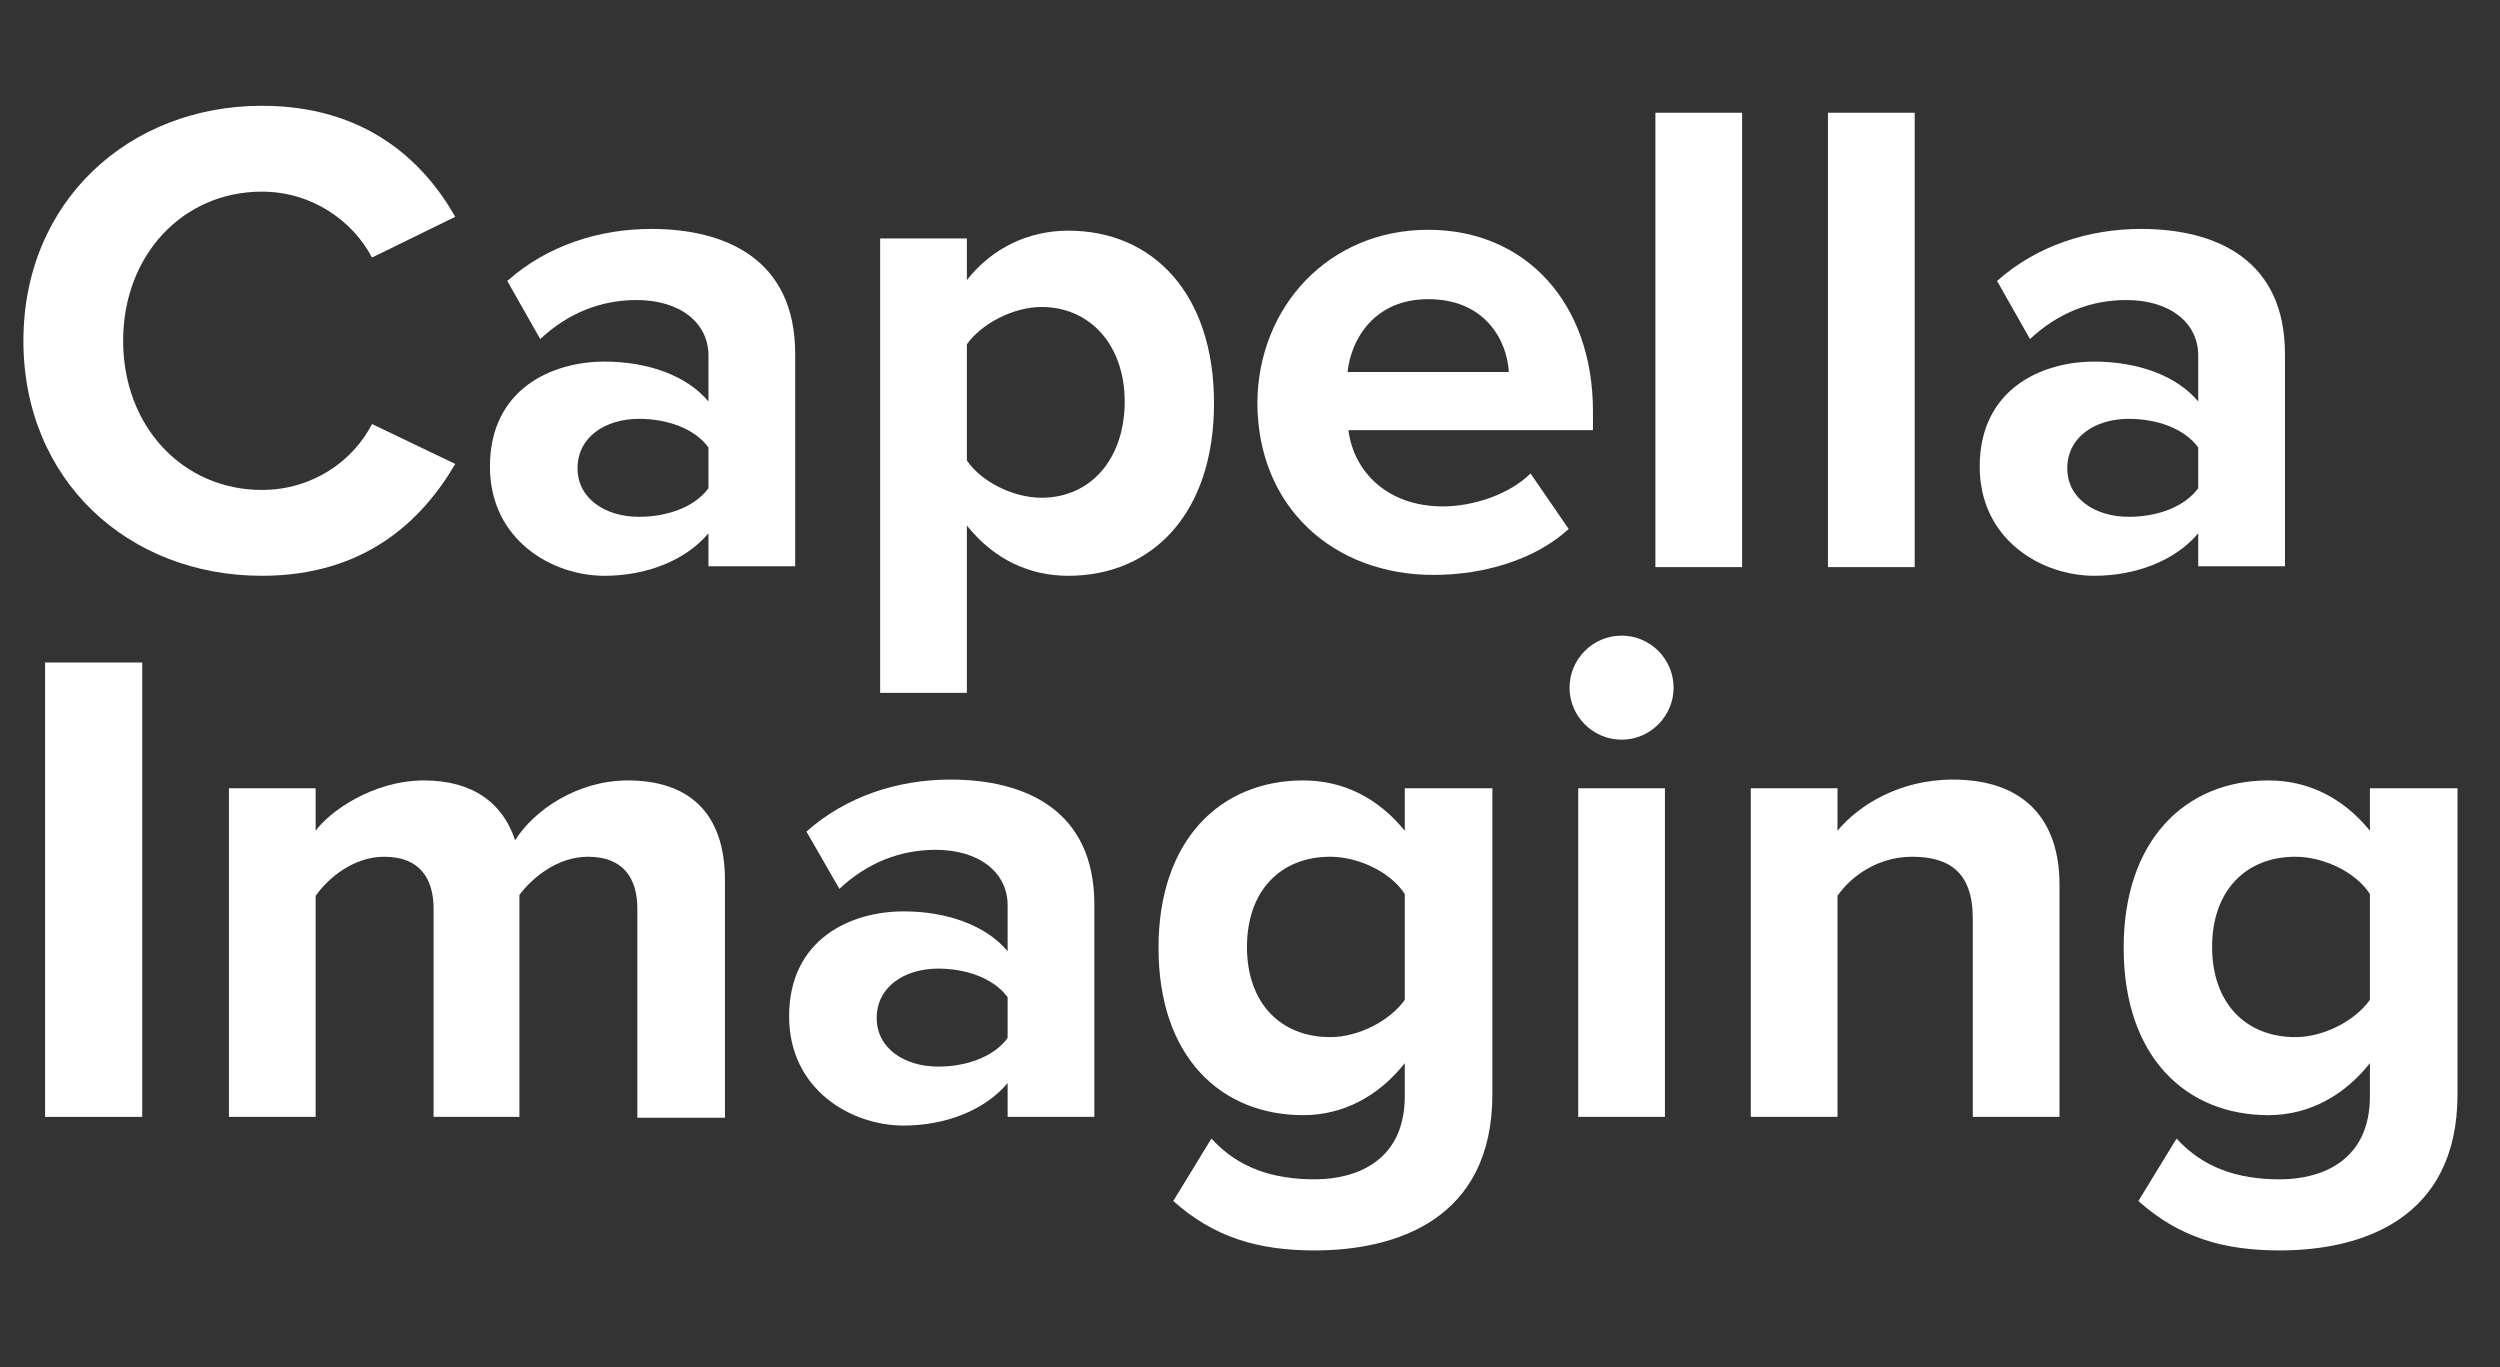
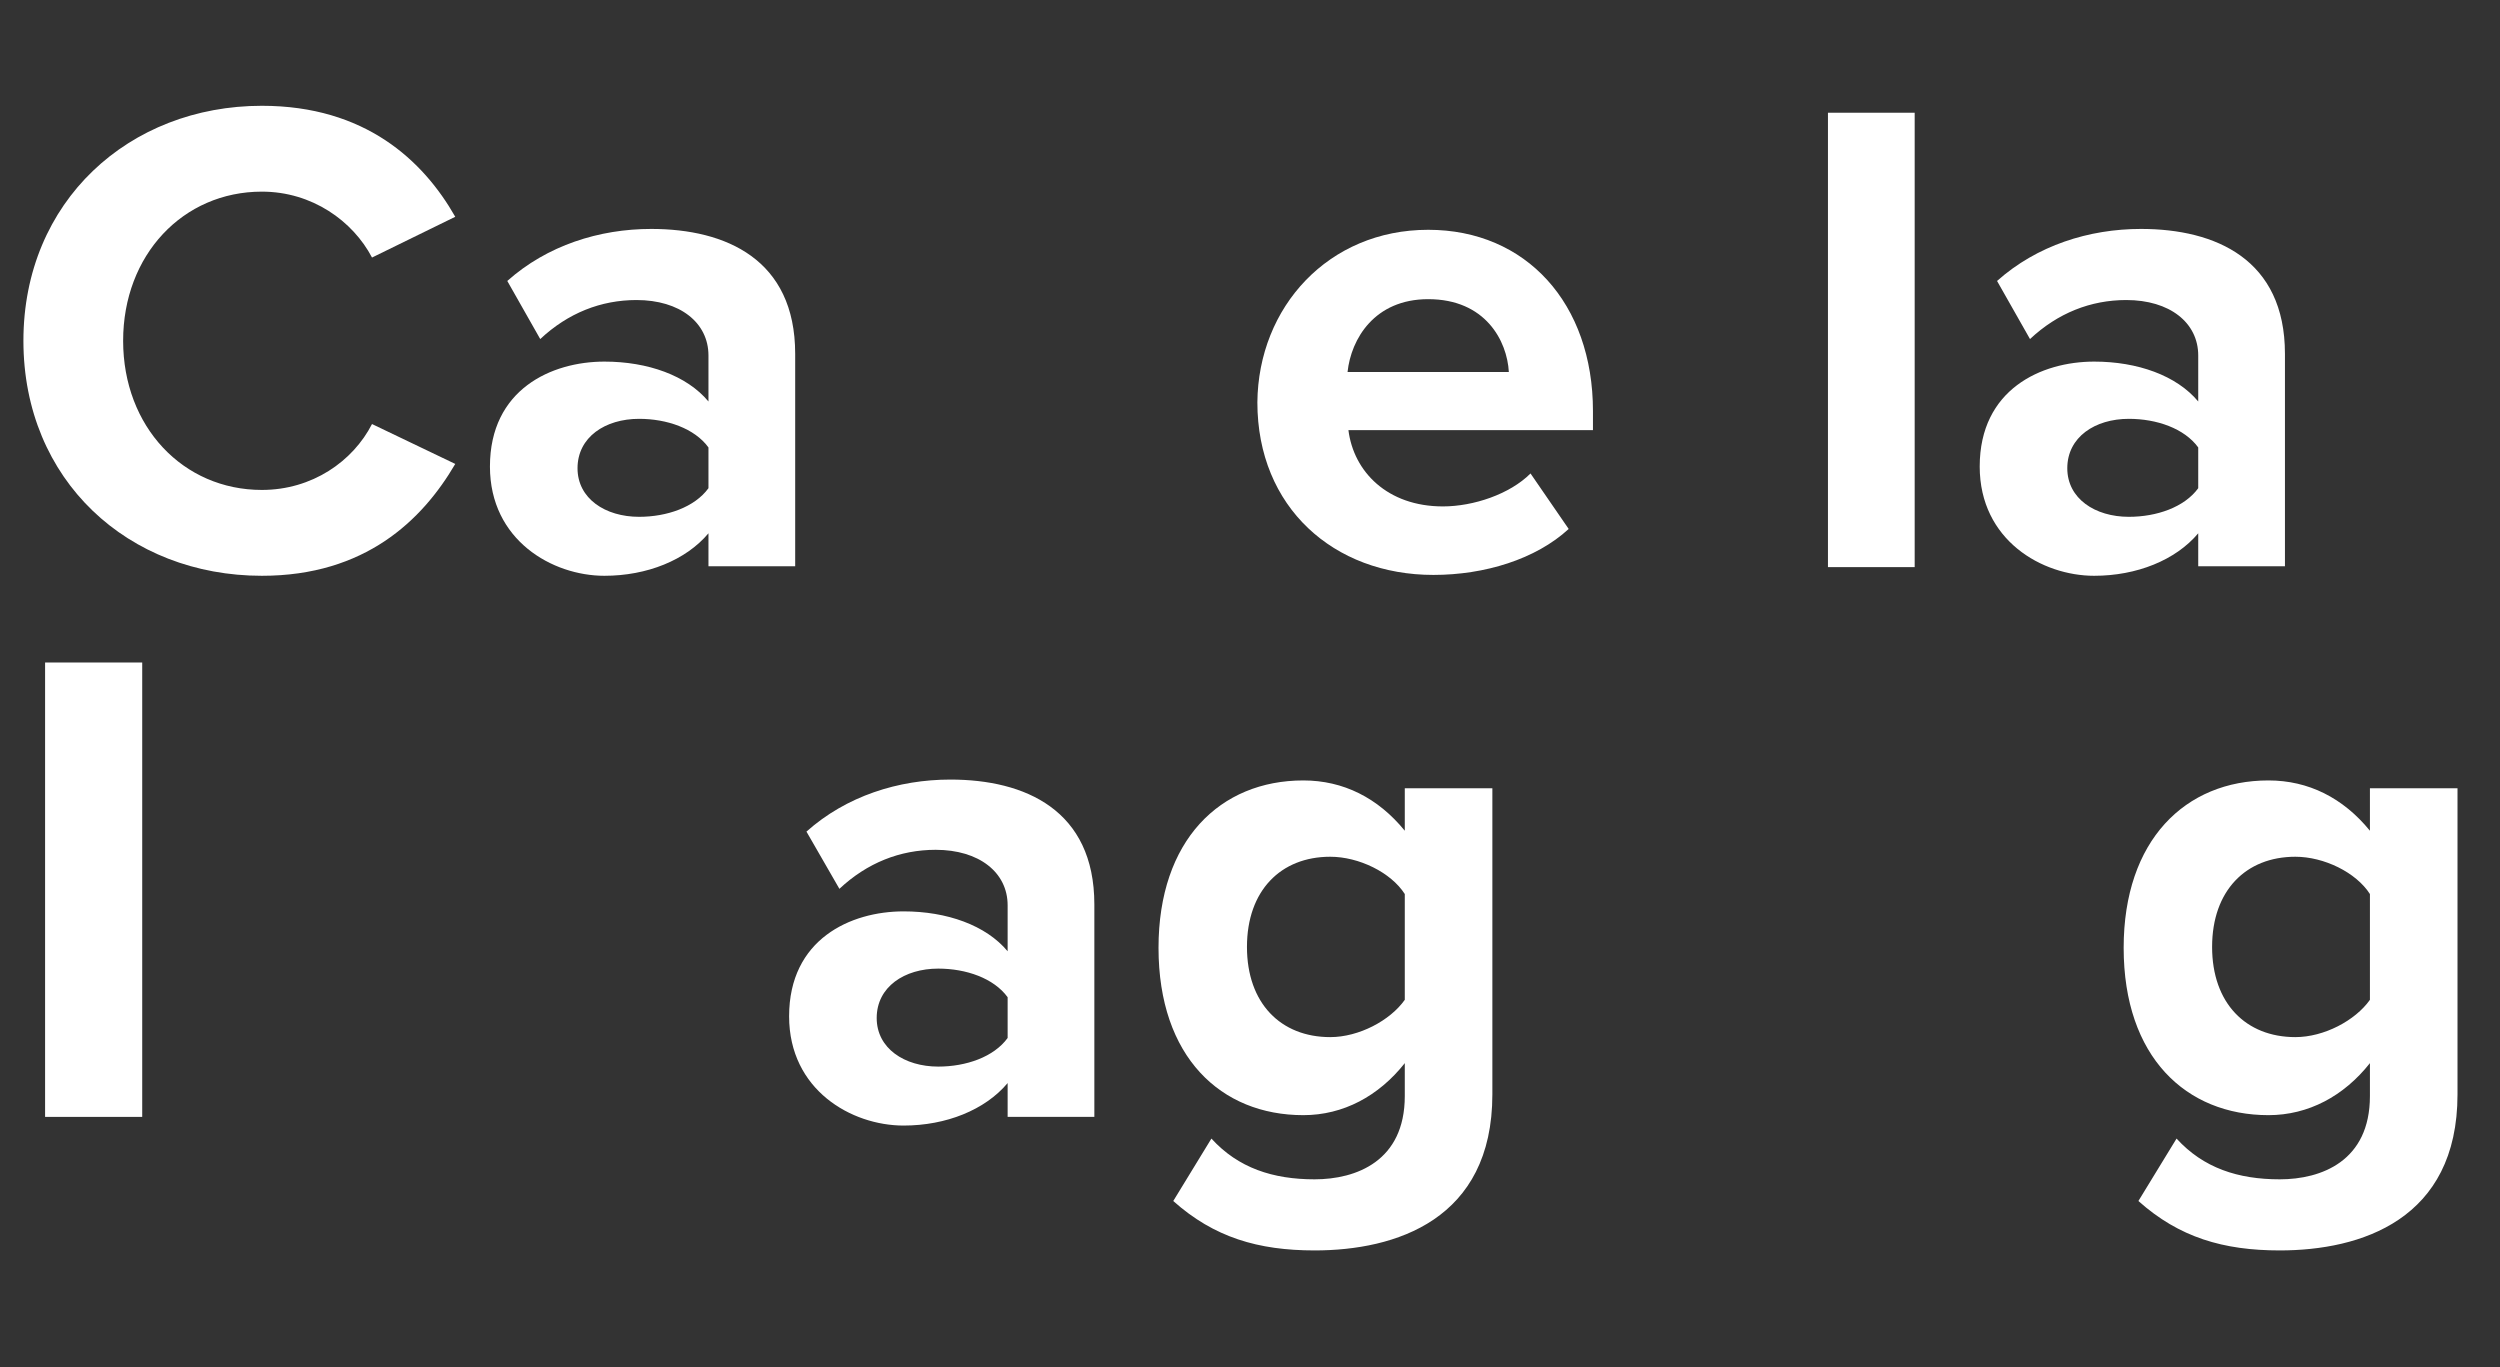
<svg xmlns="http://www.w3.org/2000/svg" version="1.1" id="Layer_1" x="0px" y="0px" viewBox="0 0 288.3 157.7" style="enable-background:new 0 0 288.3 157.7;" xml:space="preserve">
  <rect x="0" y="0" width="288.3" height="157.7" fill="#333333" stroke="none" />
  <style type="text/css">
	.st0{enable-background:new    ;}
	.st1{fill:#FFFFFF;}
</style>
  <g class="st0">
    <path class="st1" d="M2.7,39.3c0-16.1,12.2-27.1,27.5-27.1c11.9,0,18.6,6.3,22.3,12.8l-9.6,4.7c-2.2-4.2-6.9-7.6-12.7-7.6   c-9.1,0-16,7.3-16,17.2c0,9.9,6.9,17.2,16,17.2c5.8,0,10.5-3.3,12.7-7.6l9.6,4.6C48.7,60,42.1,66.4,30.2,66.4   C14.8,66.4,2.7,55.4,2.7,39.3z" />
    <path class="st1" d="M81.7,65.4v-3.9c-2.6,3.1-7.1,4.9-12,4.9c-6,0-13.2-4.1-13.2-12.6c0-8.9,7.1-12.1,13.2-12.1   c5,0,9.5,1.6,12,4.6v-5.3c0-3.8-3.3-6.4-8.3-6.4c-4.1,0-7.9,1.5-11.1,4.5l-3.8-6.7c4.6-4.1,10.6-6,16.6-6c8.6,0,16.6,3.5,16.6,14.4   v24.5H81.7z M81.7,51.6c-1.6-2.2-4.8-3.3-8-3.3c-3.9,0-7.1,2.1-7.1,5.7c0,3.5,3.2,5.6,7.1,5.6c3.2,0,6.4-1.1,8-3.3V51.6z" />
-     <path class="st1" d="M111.5,79.9h-10V27.5h10v4.8c2.9-3.7,7.1-5.7,11.7-5.7c9.7,0,16.8,7.2,16.8,19.9s-7.1,19.9-16.8,19.9   c-4.5,0-8.6-1.9-11.7-5.8V79.9z M120.1,35.4c-3.2,0-6.9,1.9-8.6,4.3v13.4c1.6,2.4,5.3,4.3,8.6,4.3c5.7,0,9.6-4.5,9.6-11.1   C129.7,39.9,125.8,35.4,120.1,35.4z" />
    <path class="st1" d="M164.7,26.5c11.3,0,19,8.5,19,20.9v2.2h-28.2c0.6,4.8,4.5,8.8,10.9,8.8c3.5,0,7.7-1.4,10.1-3.8l4.4,6.4   c-3.8,3.5-9.7,5.3-15.6,5.3c-11.5,0-20.3-7.8-20.3-19.9C145.1,35.4,153.2,26.5,164.7,26.5z M155.4,42.9H174   c-0.2-3.6-2.7-8.4-9.3-8.4C158.5,34.5,155.8,39.1,155.4,42.9z" />
-     <path class="st1" d="M190.9,65.4V13h10v52.4H190.9z" />
    <path class="st1" d="M210.8,65.4V13h10v52.4H210.8z" />
    <path class="st1" d="M253.5,65.4v-3.9c-2.6,3.1-7.1,4.9-12,4.9c-6,0-13.2-4.1-13.2-12.6c0-8.9,7.1-12.1,13.2-12.1   c5,0,9.5,1.6,12,4.6v-5.3c0-3.8-3.3-6.4-8.3-6.4c-4.1,0-7.9,1.5-11.1,4.5l-3.8-6.7c4.6-4.1,10.6-6,16.6-6c8.6,0,16.6,3.5,16.6,14.4   v24.5H253.5z M253.5,51.6c-1.6-2.2-4.8-3.3-8-3.3c-3.9,0-7.1,2.1-7.1,5.7c0,3.5,3.2,5.6,7.1,5.6c3.2,0,6.4-1.1,8-3.3V51.6z" />
  </g>
  <g class="st0">
    <path class="st1" d="M5.2,128.8V76.4h11.2v52.4H5.2z" />
-     <path class="st1" d="M73.5,128.8v-24c0-3.5-1.6-6-5.7-6c-3.5,0-6.4,2.4-7.9,4.4v25.6H50v-24c0-3.5-1.6-6-5.7-6   c-3.5,0-6.4,2.4-7.9,4.5v25.5h-10V90.9h10v4.9C38,93.6,43,90,48.9,90c5.6,0,9.1,2.6,10.5,6.9c2.2-3.5,7.2-6.9,13-6.9   c7,0,11.2,3.7,11.2,11.5v27.4H73.5z" />
    <path class="st1" d="M116.2,128.8v-3.9c-2.6,3.1-7.1,4.9-12,4.9c-6,0-13.2-4.1-13.2-12.6c0-8.9,7.1-12.1,13.2-12.1   c5,0,9.5,1.6,12,4.6v-5.3c0-3.8-3.3-6.4-8.3-6.4c-4.1,0-7.9,1.5-11.1,4.5L93,95.9c4.6-4.1,10.6-6,16.6-6c8.6,0,16.6,3.5,16.6,14.4   v24.5H116.2z M116.2,115c-1.6-2.2-4.8-3.3-8-3.3c-3.9,0-7.1,2.1-7.1,5.7c0,3.5,3.2,5.6,7.1,5.6c3.2,0,6.4-1.1,8-3.3V115z" />
    <path class="st1" d="M139.7,131.3c3.1,3.4,7.1,4.7,11.9,4.7c4.8,0,10.4-2.1,10.4-9.6v-3.8c-3,3.8-7.1,6-11.7,6   c-9.5,0-16.7-6.7-16.7-19.3c0-12.4,7.1-19.3,16.7-19.3c4.6,0,8.6,2,11.7,5.8v-4.9h10.1v35.3c0,14.5-11.2,18-20.5,18   c-6.5,0-11.6-1.5-16.3-5.7L139.7,131.3z M162,103.1c-1.6-2.5-5.3-4.3-8.6-4.3c-5.7,0-9.6,3.9-9.6,10.4s3.9,10.4,9.6,10.4   c3.3,0,6.9-1.9,8.6-4.3V103.1z" />
-     <path class="st1" d="M181,79.3c0-3.3,2.7-6,6-6c3.3,0,6,2.7,6,6s-2.7,6-6,6C183.7,85.3,181,82.6,181,79.3z M182,128.8V90.9h10v37.9   H182z" />
-     <path class="st1" d="M227.5,128.8v-22.9c0-5.3-2.7-7.1-7-7.1c-3.9,0-7,2.2-8.6,4.5v25.5h-10V90.9h10v4.9c2.4-2.9,7.1-5.9,13.3-5.9   c8.3,0,12.3,4.7,12.3,12.1v26.8H227.5z" />
    <path class="st1" d="M251,131.3c3.1,3.4,7.1,4.7,11.9,4.7s10.4-2.1,10.4-9.6v-3.8c-3,3.8-7.1,6-11.7,6c-9.5,0-16.7-6.7-16.7-19.3   c0-12.4,7.1-19.3,16.7-19.3c4.6,0,8.6,2,11.7,5.8v-4.9h10.1v35.3c0,14.5-11.2,18-20.5,18c-6.5,0-11.6-1.5-16.3-5.7L251,131.3z    M273.3,103.1c-1.6-2.5-5.3-4.3-8.6-4.3c-5.7,0-9.6,3.9-9.6,10.4s3.9,10.4,9.6,10.4c3.3,0,6.9-1.9,8.6-4.3V103.1z" />
  </g>
</svg>